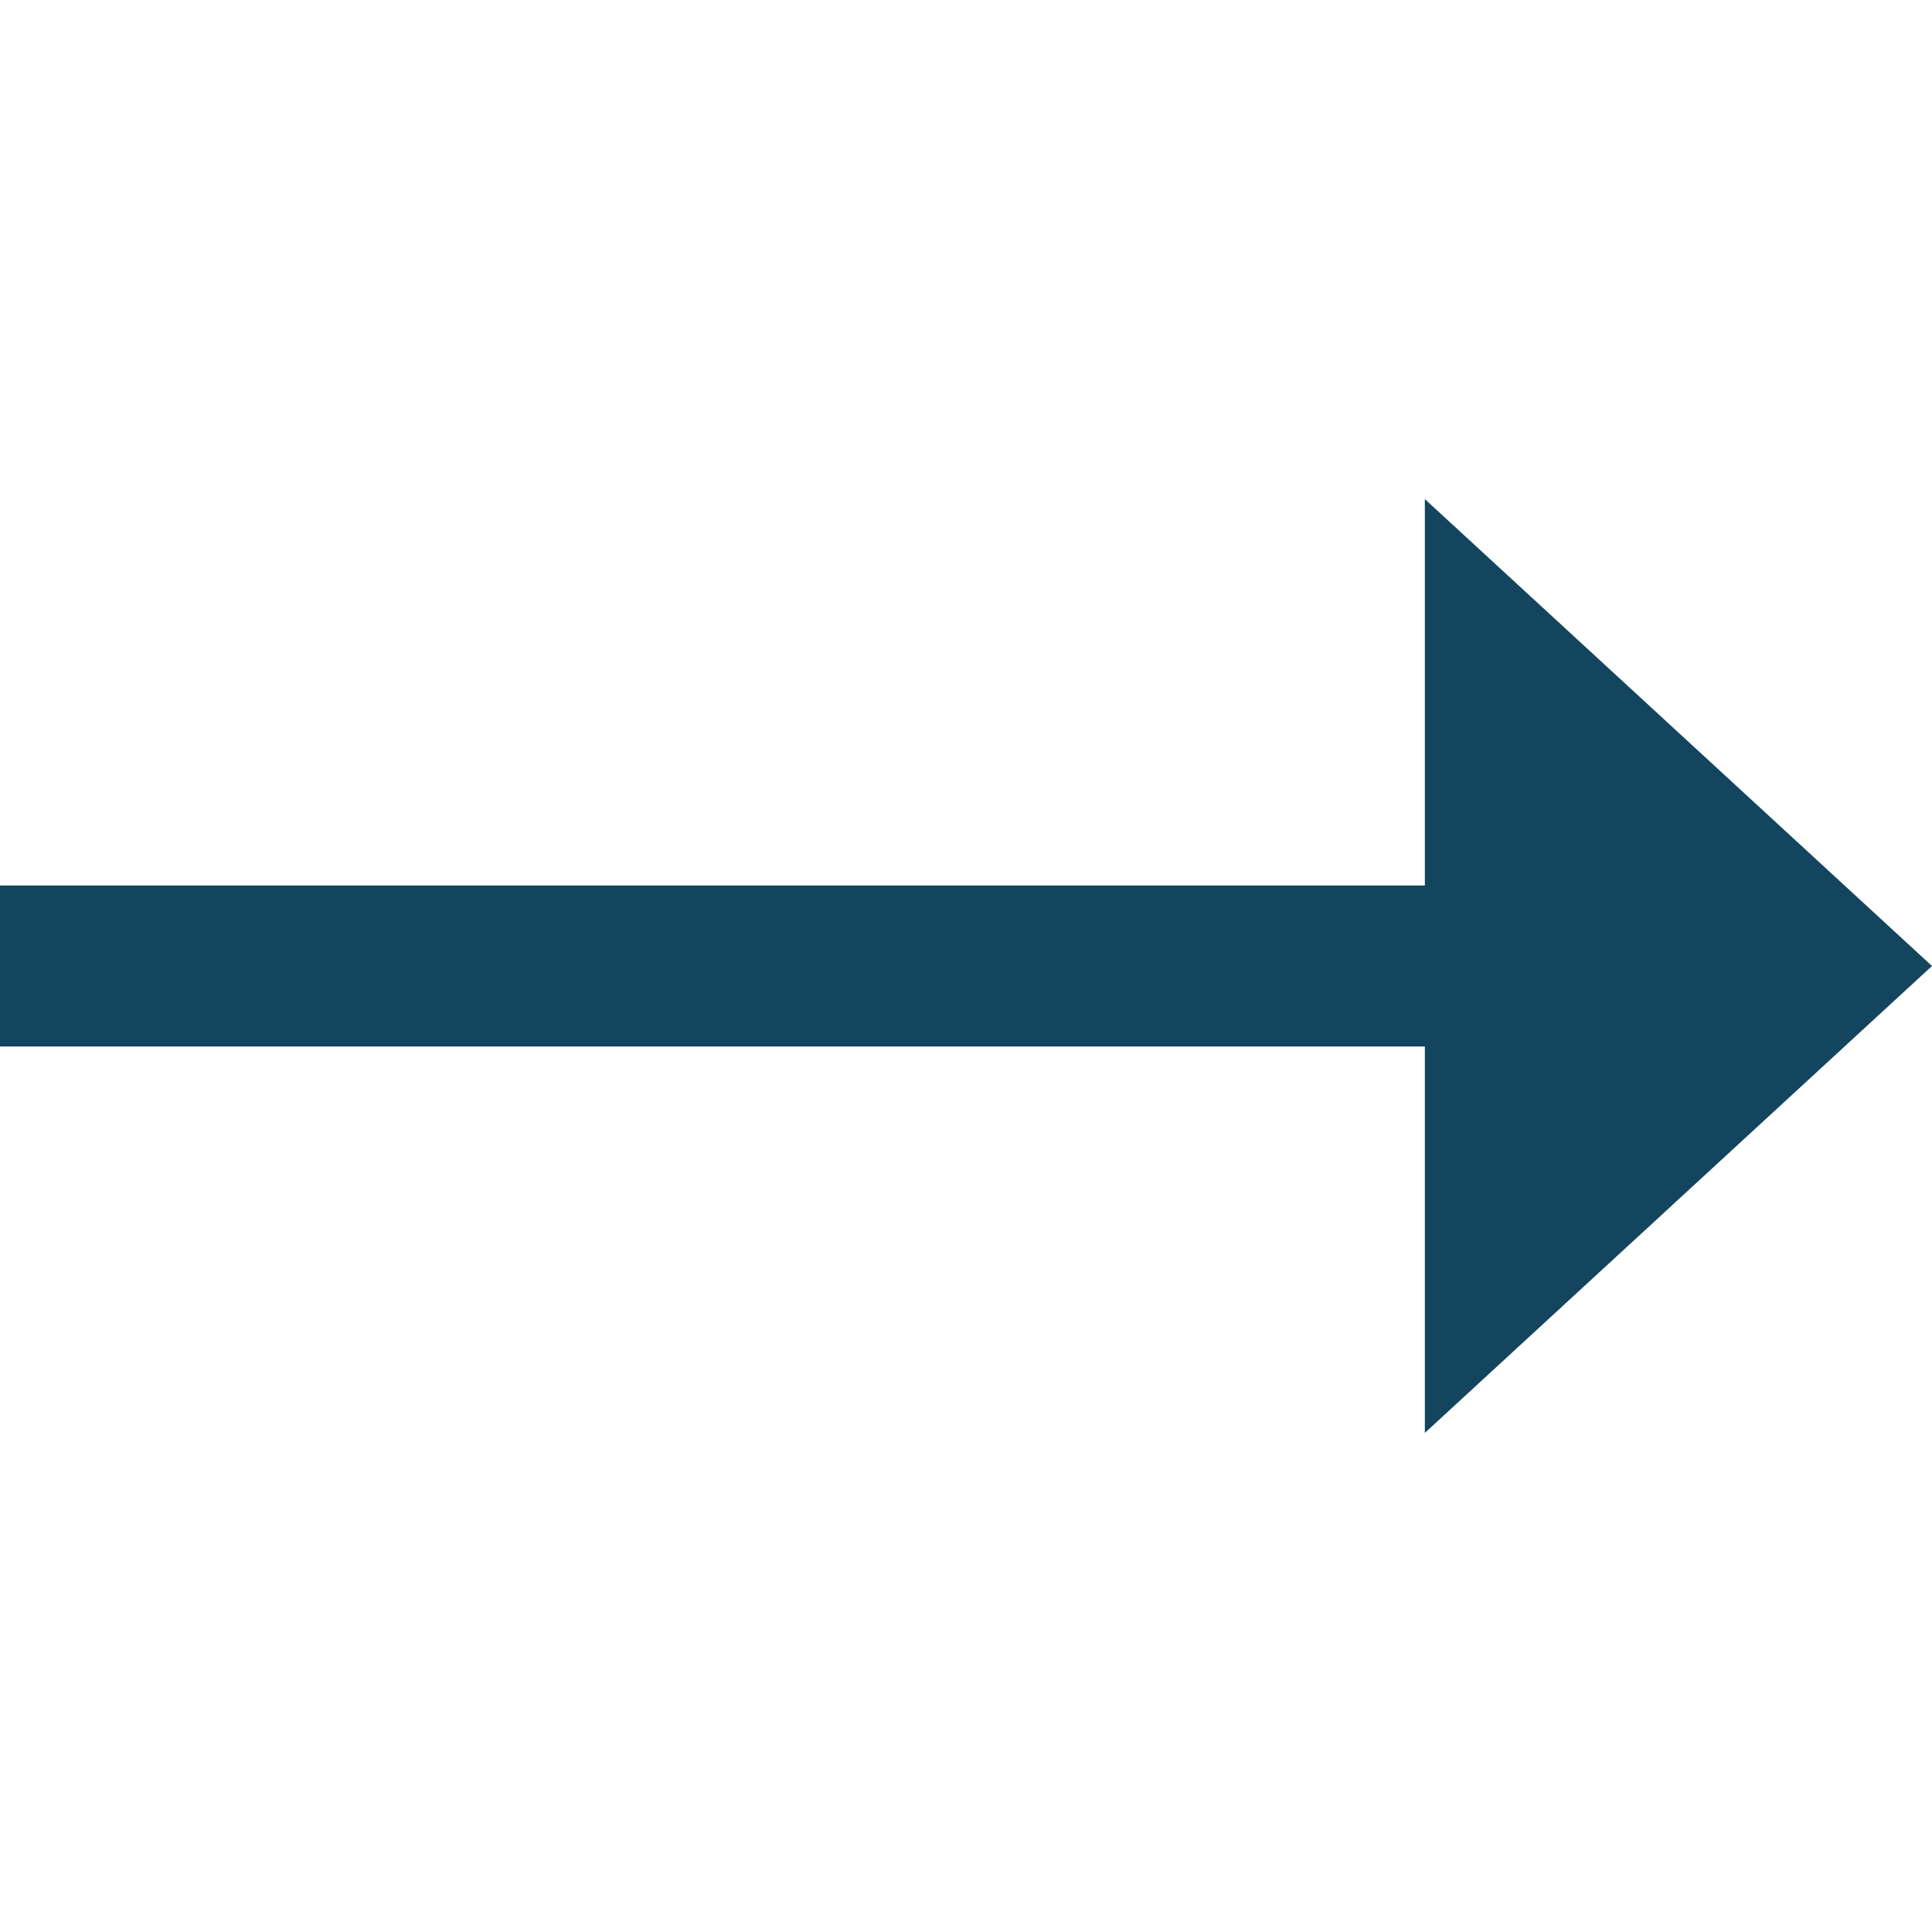
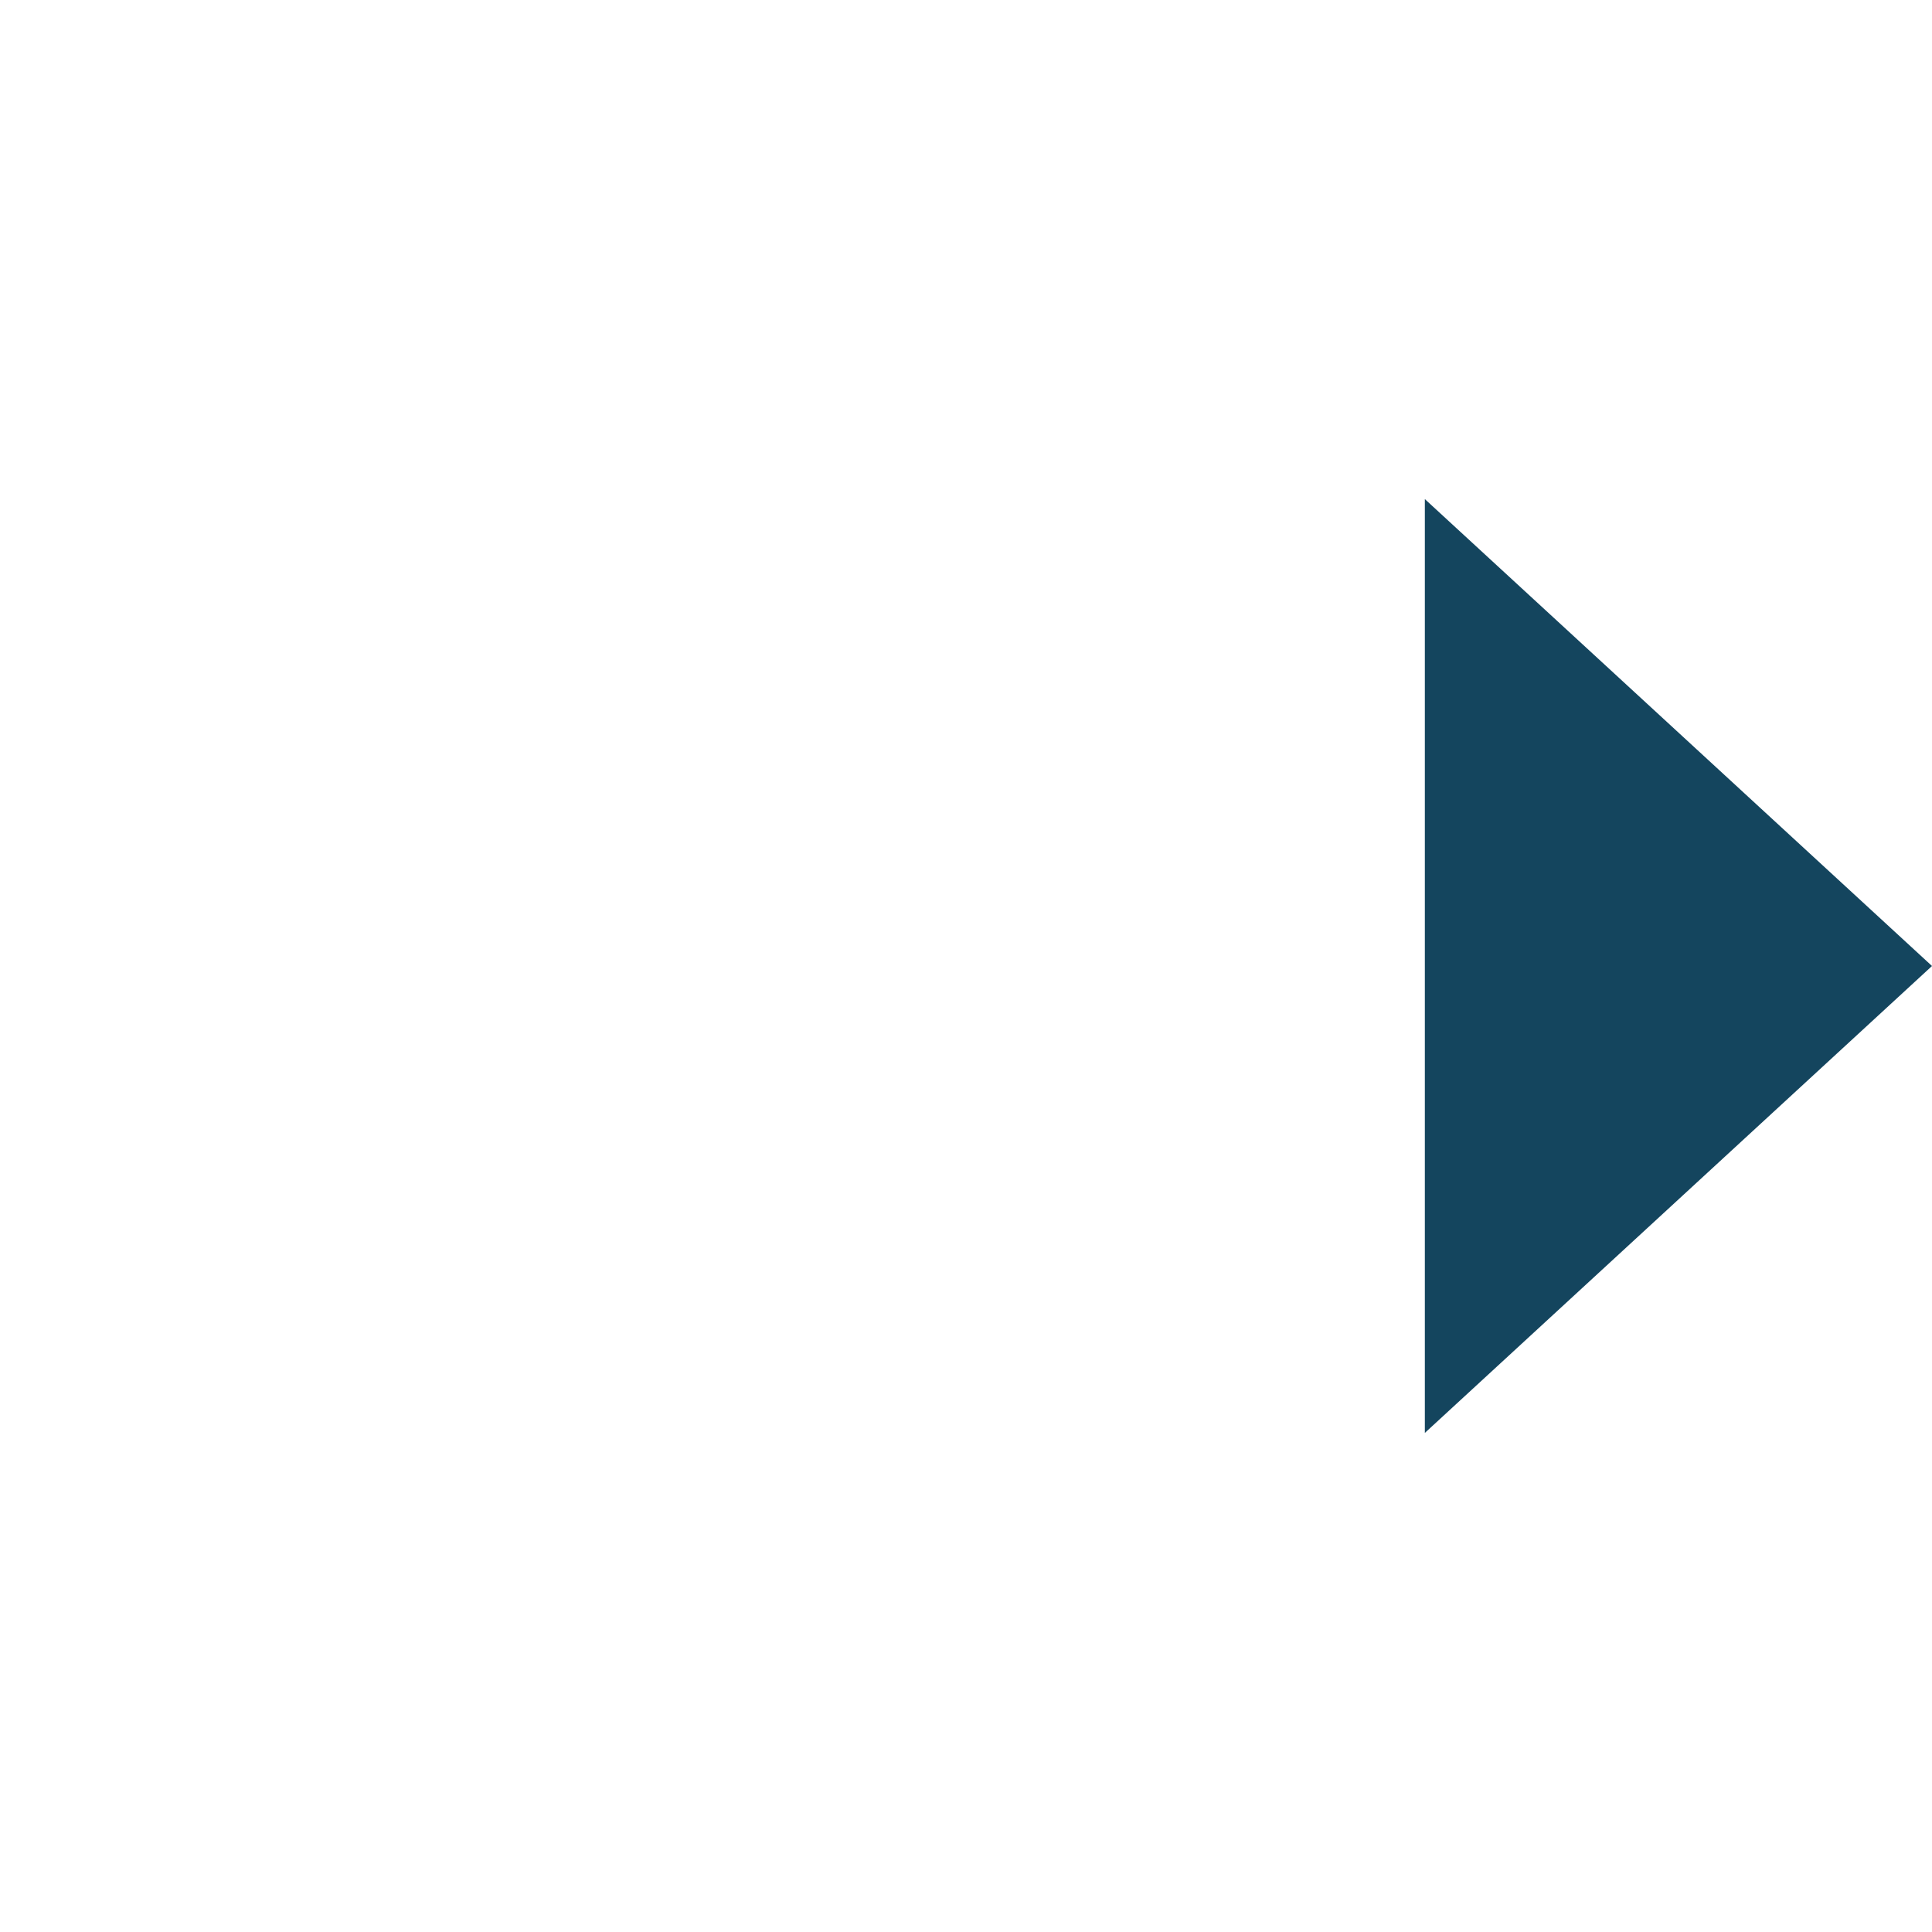
<svg xmlns="http://www.w3.org/2000/svg" version="1.1" id="Ebene_1" x="0px" y="0px" width="24px" height="24px" viewBox="0 0 24 24" style="enable-background:new 0 0 24 24;" xml:space="preserve">
  <style type="text/css">
	.st0{fill:none;stroke:#14455E;stroke-width:2;}
	.st1{fill:#14455E;}
</style>
  <g>
-     <line class="st0" x1="0" y1="12" x2="19.5" y2="12" />
-   </g>
+     </g>
  <polygon class="st1" points="17.7,17.8 24,12 17.7,6.2 " />
</svg>